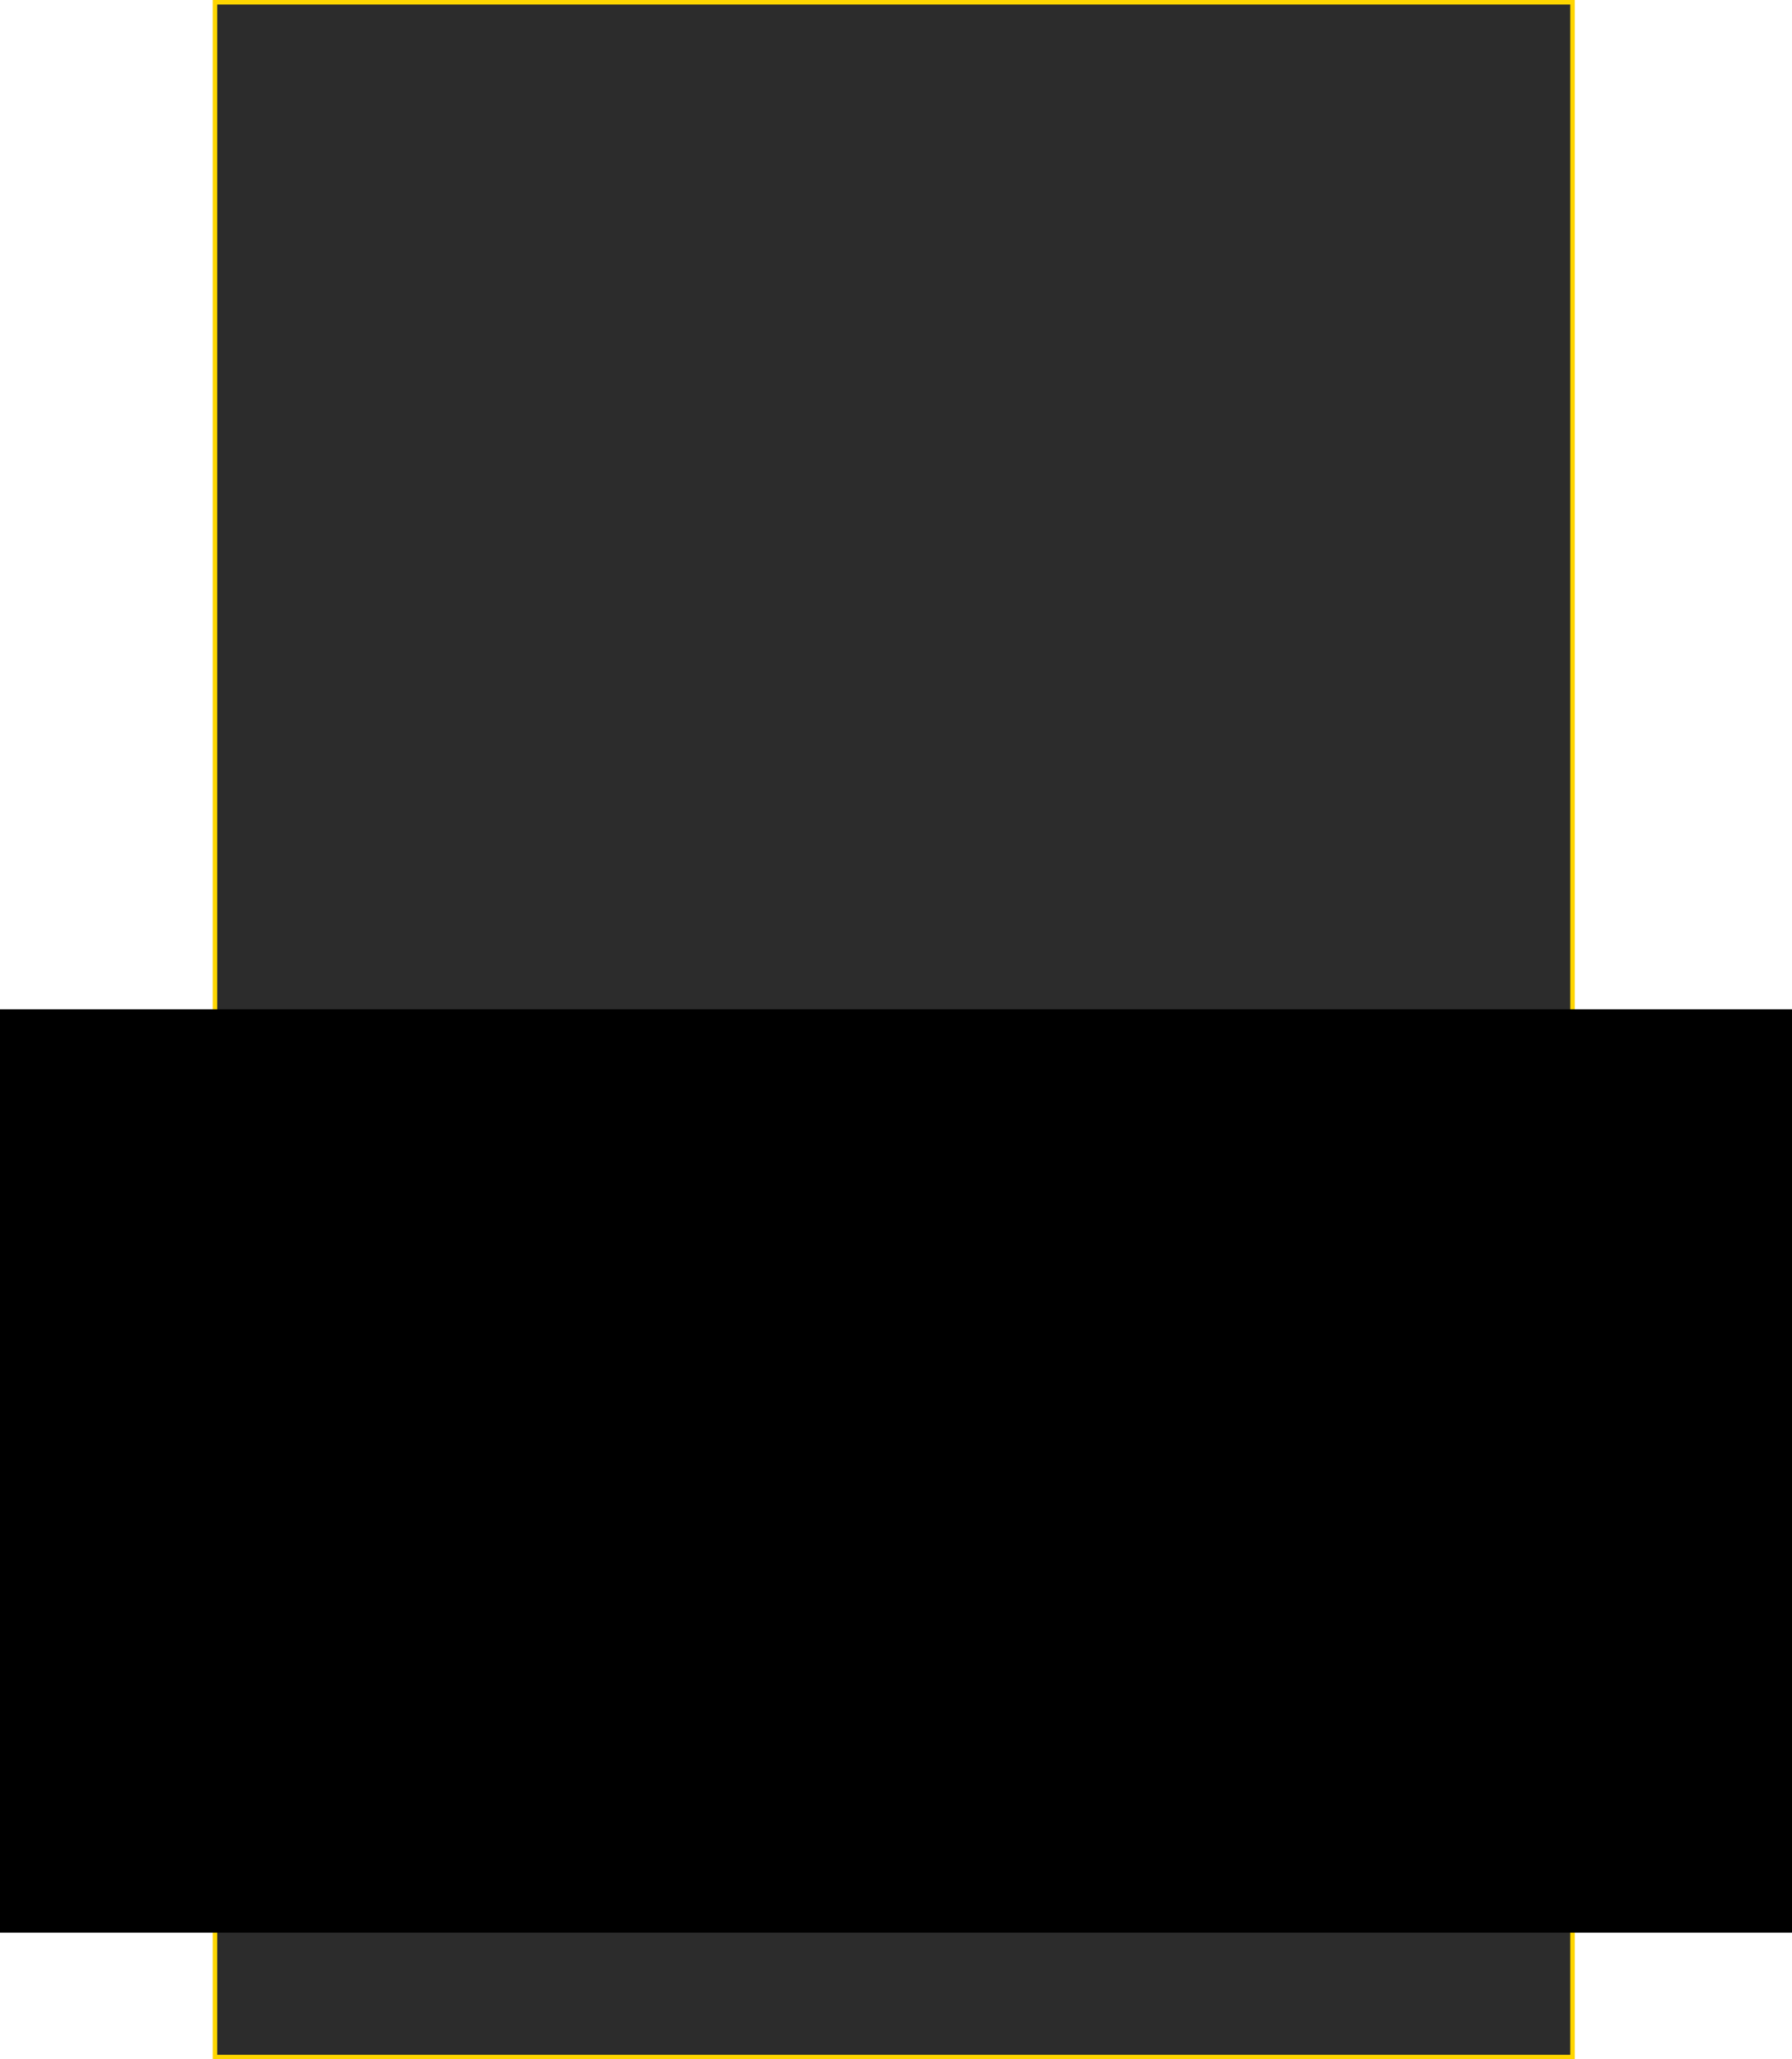
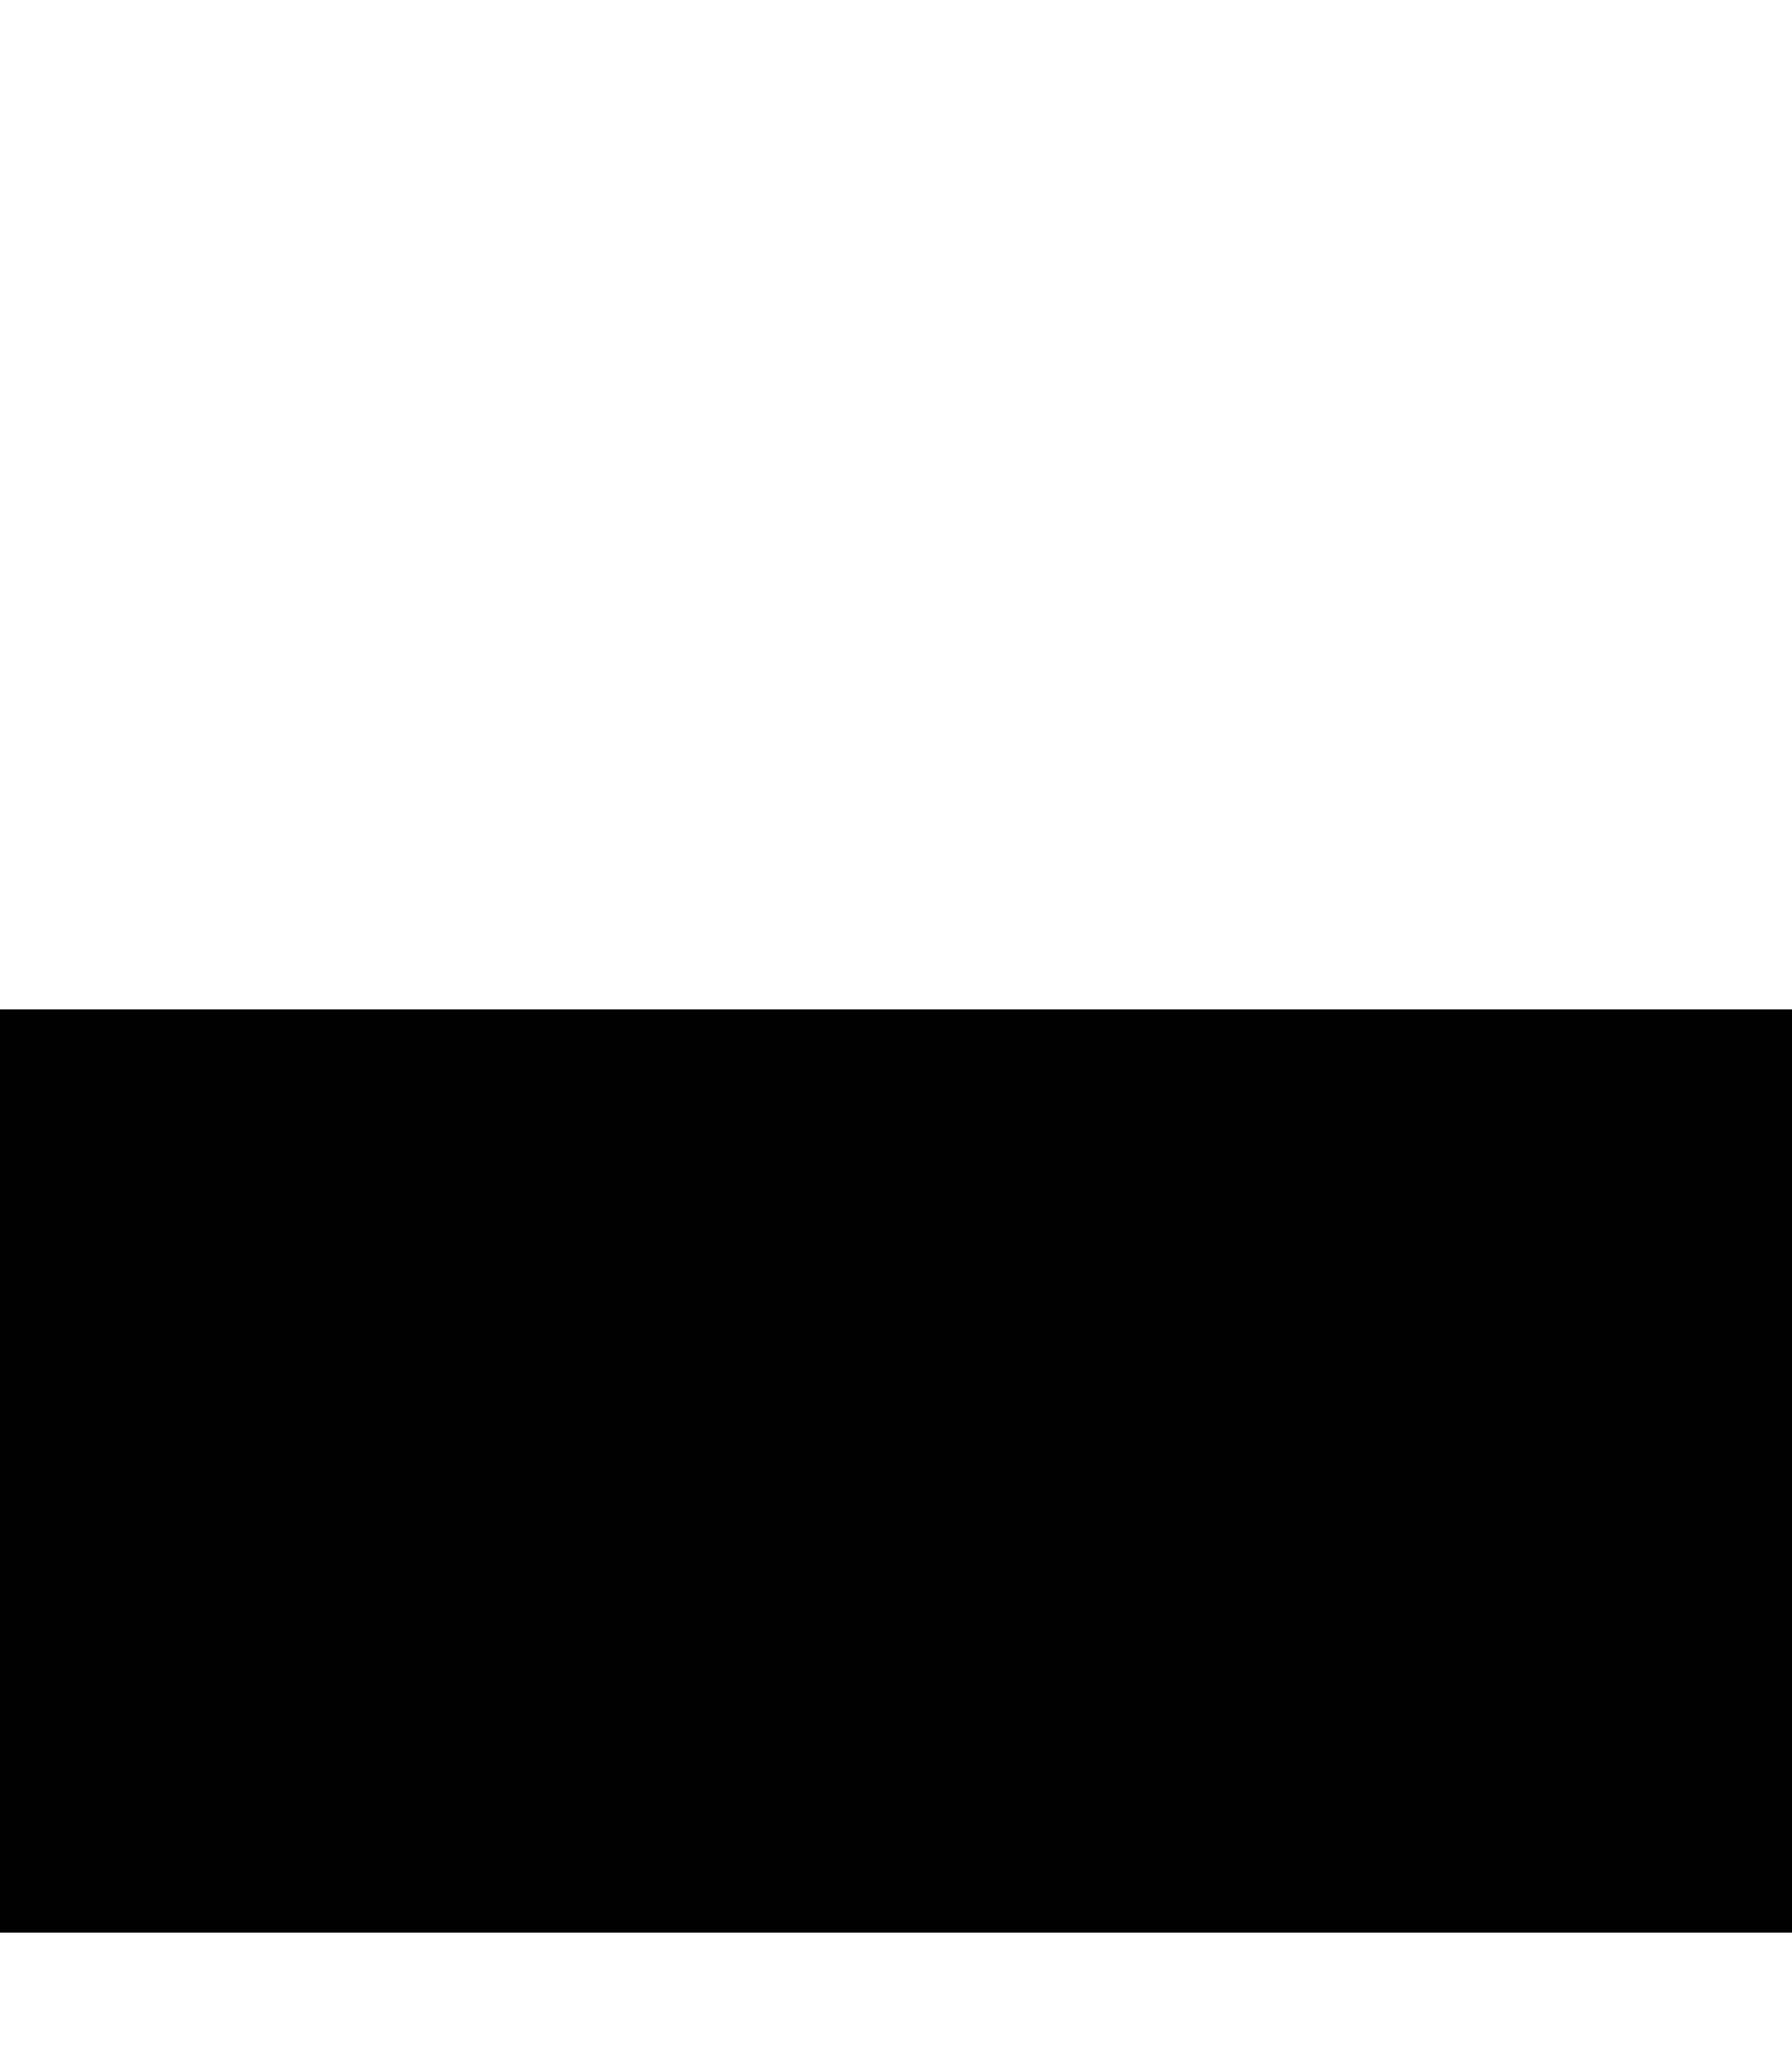
<svg xmlns="http://www.w3.org/2000/svg" width="396" height="455" viewBox="0 0 396 455" fill="none">
-   <rect x="47.5" y="454.5" width="454" height="300" transform="rotate(-90 47.5 454.5)" fill="#2C2C2C" stroke="#FFD600" />
  <rect y="427" width="204" height="396" transform="rotate(-90 0 427)" fill="black" />
</svg>